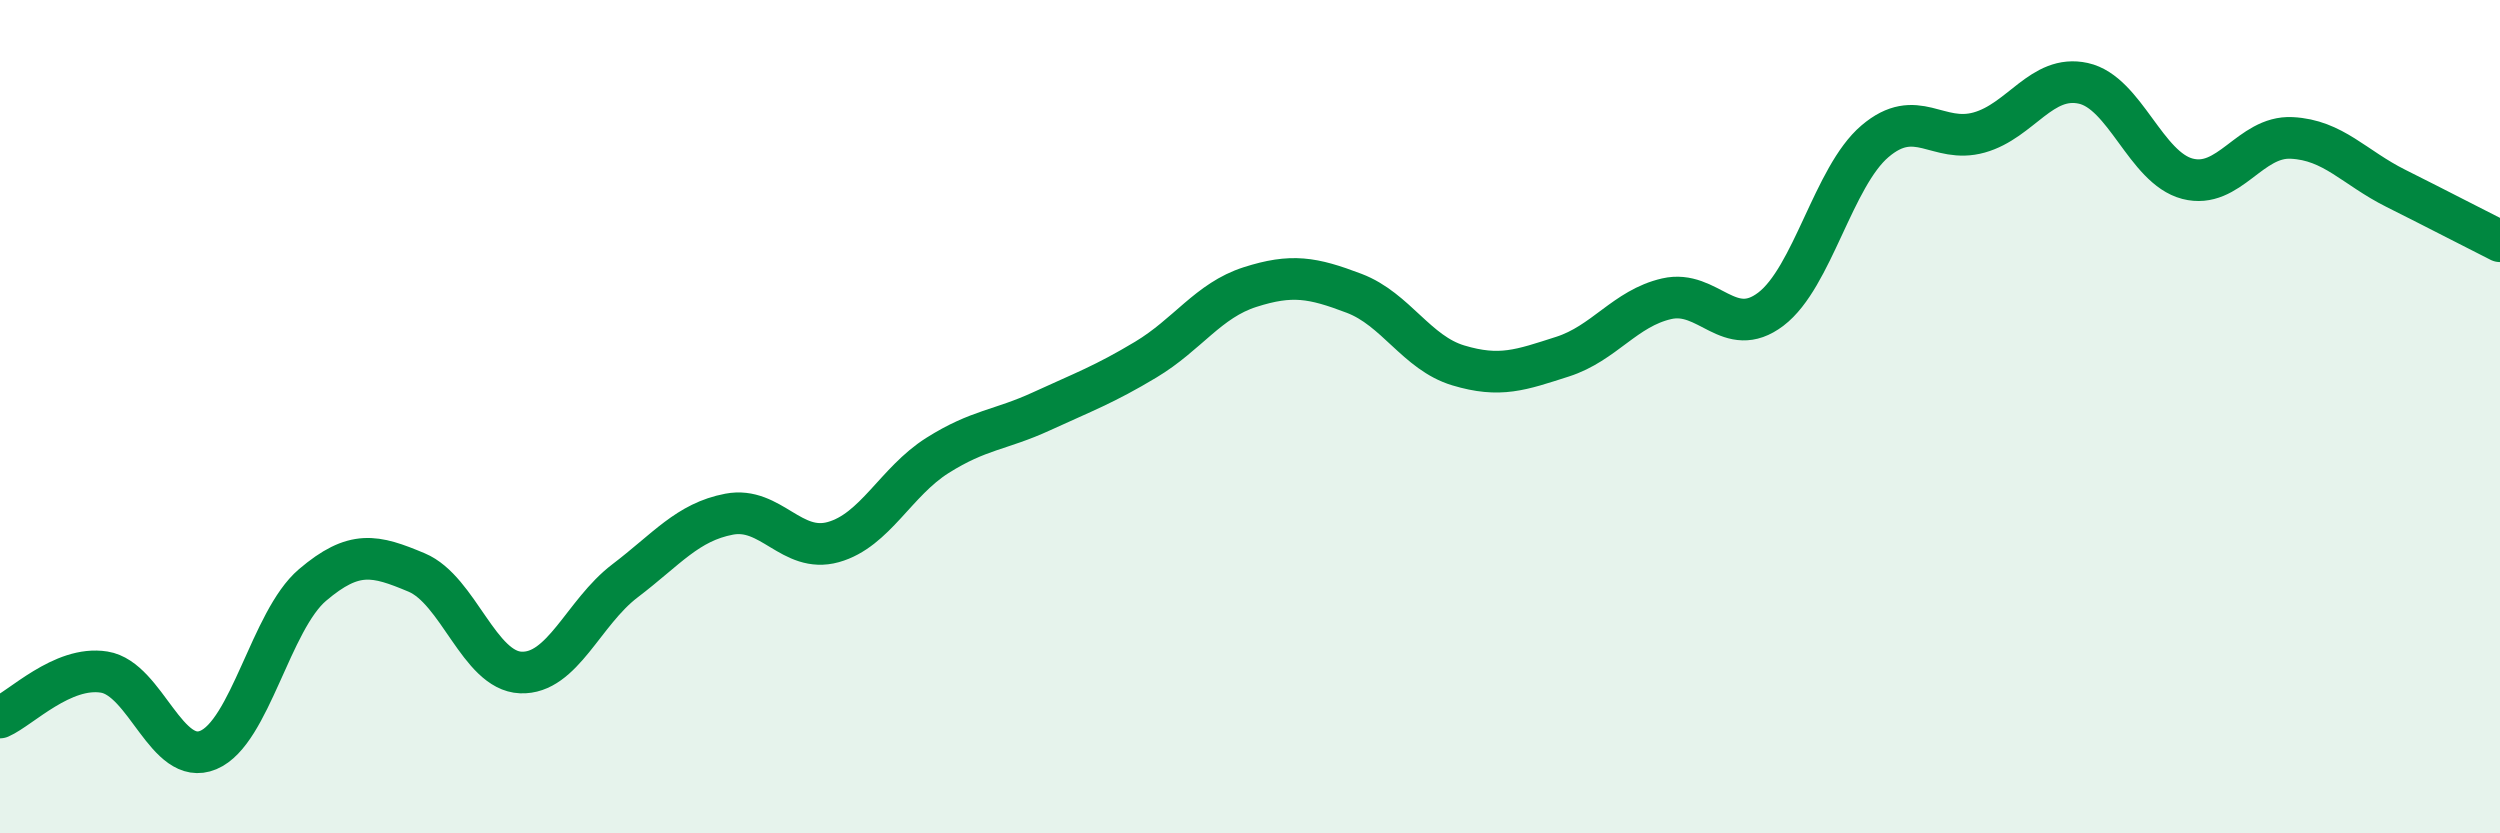
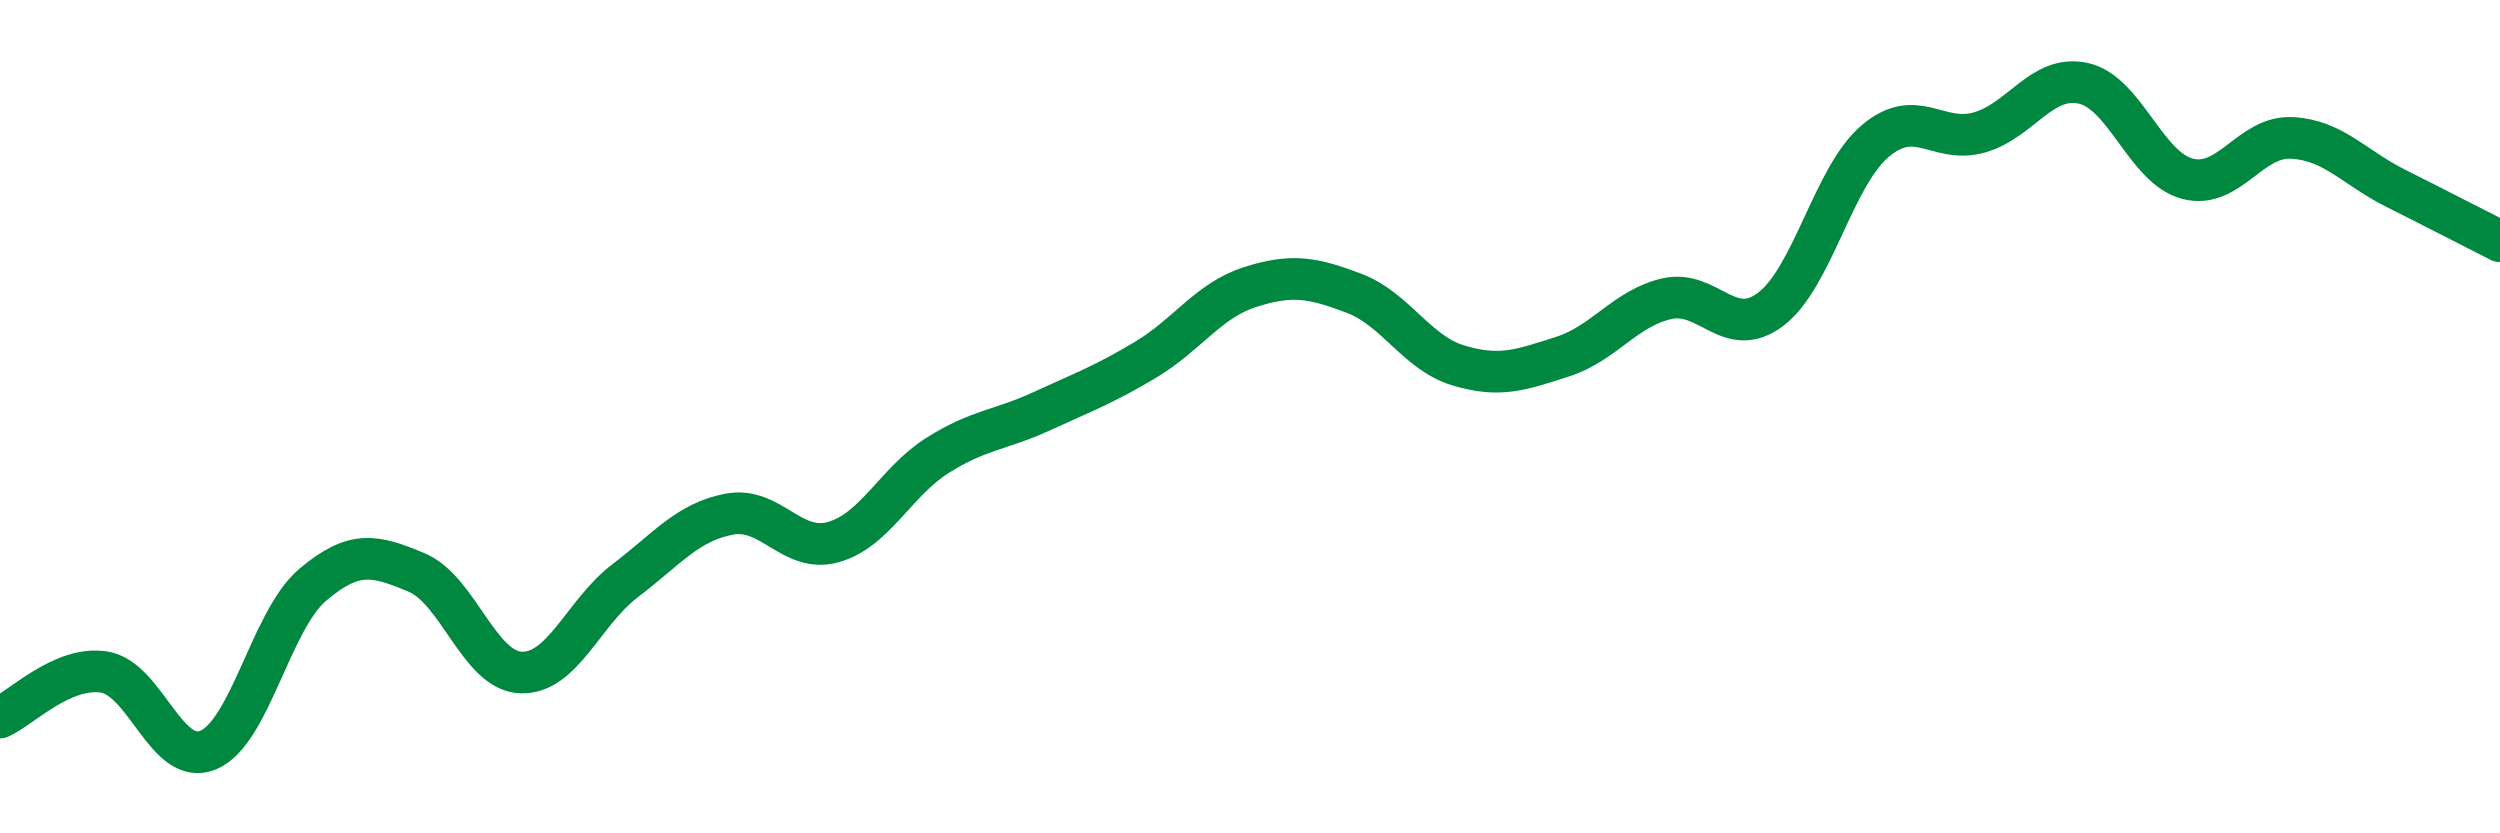
<svg xmlns="http://www.w3.org/2000/svg" width="60" height="20" viewBox="0 0 60 20">
-   <path d="M 0,17.22 C 0.5,17 1.5,15.97 2.5,16.13 C 3.5,16.29 4,18.42 5,18 C 6,17.58 6.5,14.89 7.5,14.04 C 8.5,13.19 9,13.32 10,13.74 C 11,14.16 11.5,16.1 12.5,16.14 C 13.5,16.18 14,14.7 15,13.94 C 16,13.18 16.5,12.53 17.5,12.34 C 18.5,12.15 19,13.29 20,13.01 C 21,12.73 21.5,11.56 22.5,10.93 C 23.5,10.3 24,10.33 25,9.87 C 26,9.41 26.5,9.23 27.5,8.63 C 28.5,8.03 29,7.21 30,6.89 C 31,6.57 31.5,6.66 32.5,7.04 C 33.5,7.42 34,8.47 35,8.77 C 36,9.07 36.5,8.88 37.5,8.56 C 38.5,8.24 39,7.4 40,7.17 C 41,6.94 41.5,8.18 42.5,7.42 C 43.5,6.66 44,4.24 45,3.39 C 46,2.54 46.5,3.46 47.5,3.18 C 48.5,2.9 49,1.78 50,2 C 51,2.22 51.5,4.03 52.5,4.29 C 53.5,4.55 54,3.26 55,3.31 C 56,3.36 56.5,4.02 57.5,4.52 C 58.5,5.02 59.5,5.54 60,5.79L60 20L0 20Z" fill="#008740" opacity="0.1" stroke-linecap="round" stroke-linejoin="round" />
  <path d="M 0,17.22 C 0.5,17 1.5,15.97 2.5,16.13 C 3.5,16.29 4,18.42 5,18 C 6,17.58 6.5,14.89 7.5,14.04 C 8.5,13.19 9,13.32 10,13.74 C 11,14.16 11.5,16.1 12.5,16.14 C 13.5,16.18 14,14.7 15,13.94 C 16,13.18 16.5,12.53 17.5,12.34 C 18.5,12.15 19,13.29 20,13.01 C 21,12.73 21.5,11.56 22.5,10.93 C 23.5,10.3 24,10.33 25,9.87 C 26,9.41 26.5,9.23 27.5,8.63 C 28.5,8.03 29,7.21 30,6.89 C 31,6.57 31.5,6.66 32.5,7.04 C 33.5,7.42 34,8.47 35,8.77 C 36,9.07 36.5,8.88 37.5,8.56 C 38.5,8.24 39,7.4 40,7.17 C 41,6.94 41.5,8.18 42.5,7.42 C 43.5,6.66 44,4.24 45,3.39 C 46,2.54 46.5,3.46 47.5,3.18 C 48.5,2.9 49,1.78 50,2 C 51,2.22 51.5,4.03 52.5,4.29 C 53.5,4.55 54,3.26 55,3.31 C 56,3.36 56.5,4.02 57.5,4.52 C 58.5,5.02 59.5,5.54 60,5.79" stroke="#008740" stroke-width="1" fill="none" stroke-linecap="round" stroke-linejoin="round" />
</svg>